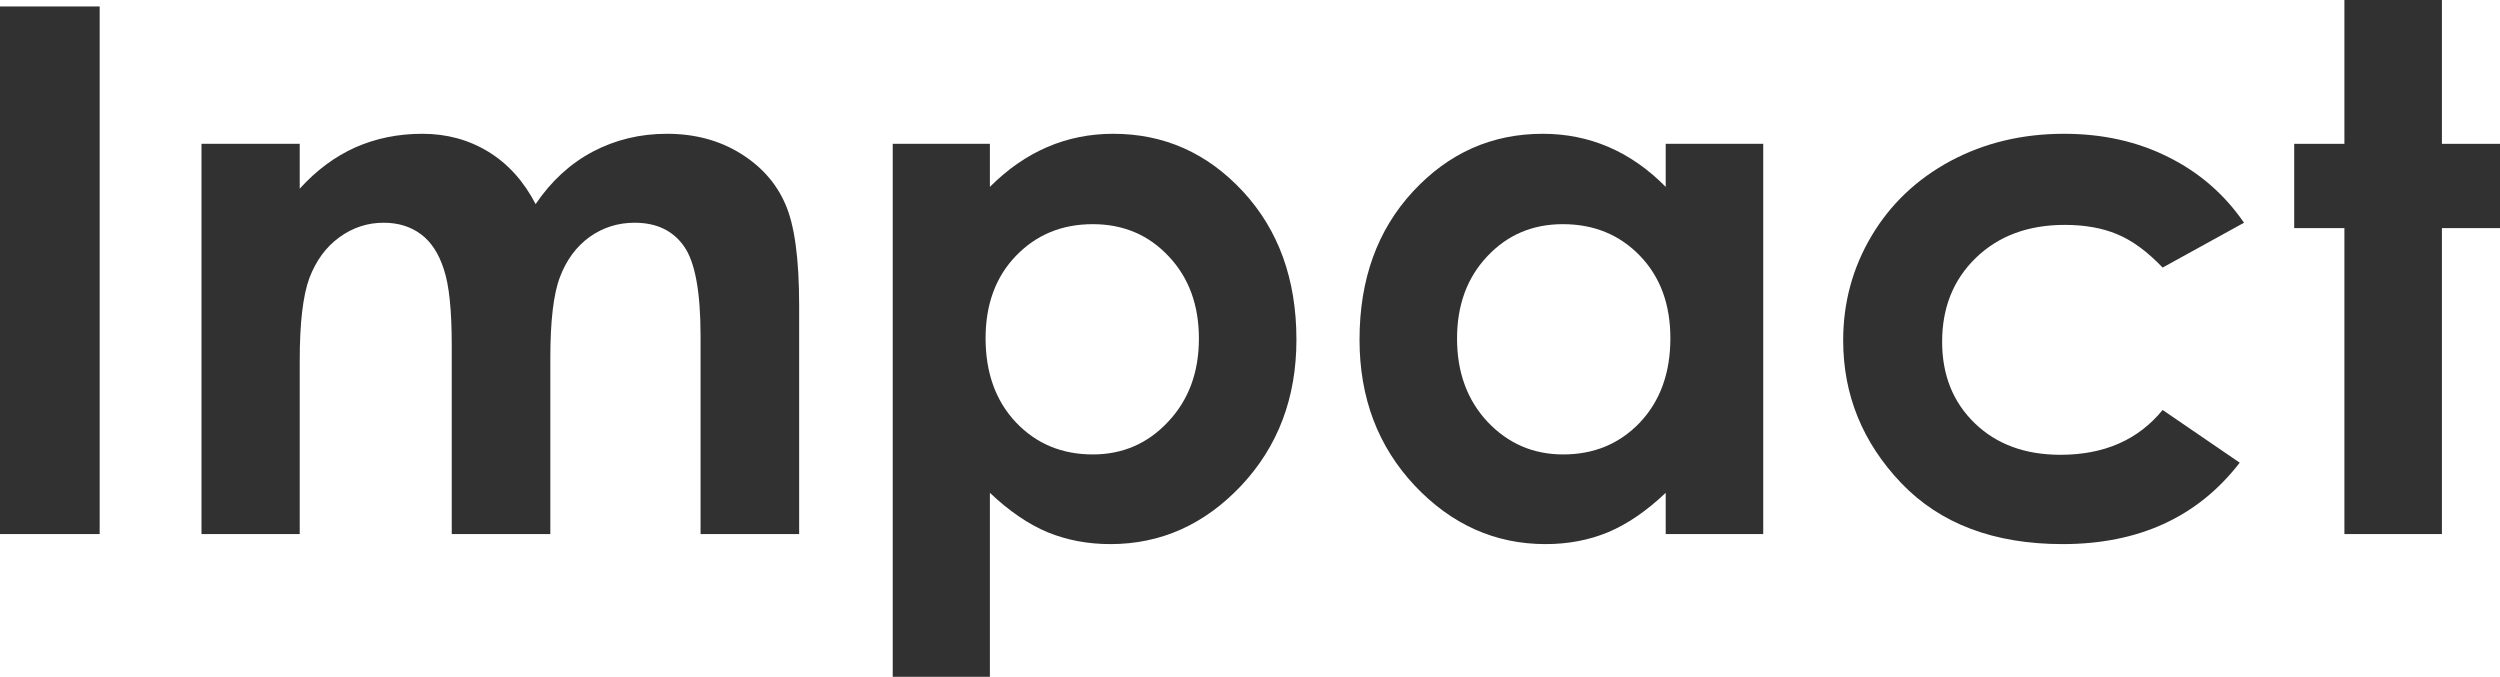
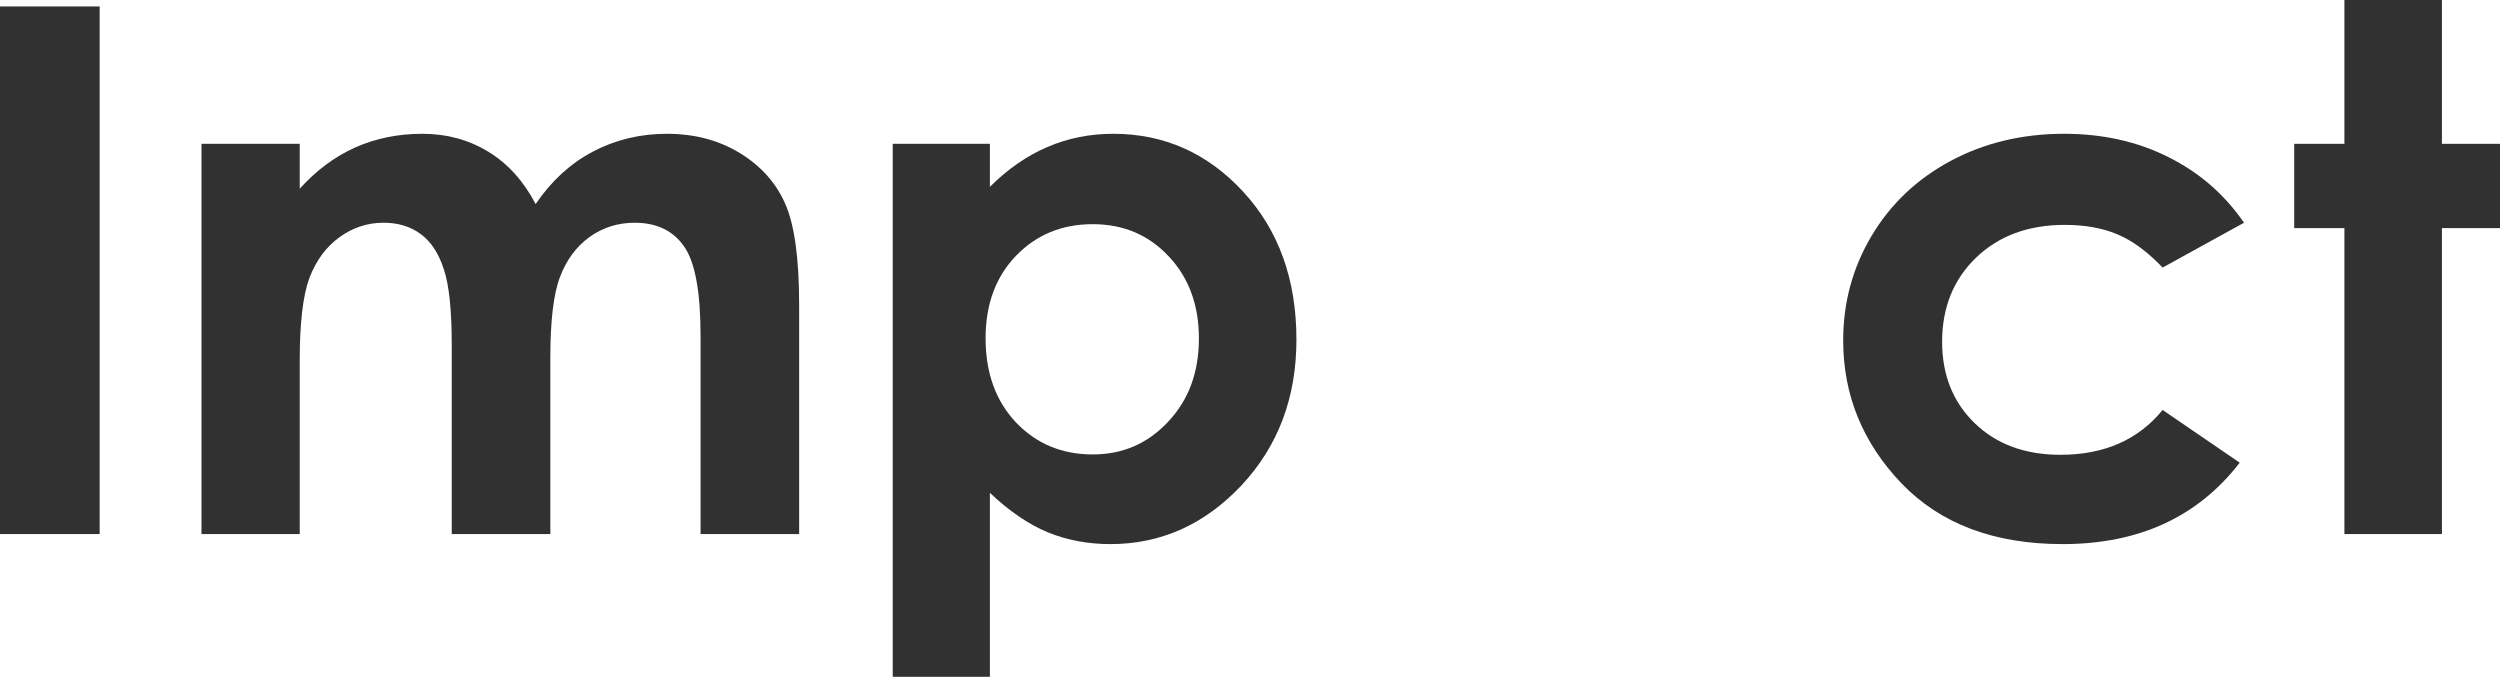
<svg xmlns="http://www.w3.org/2000/svg" width="1725" height="467" viewBox="0 0 1725 467" fill="none">
  <path d="M0 4.455H68.772V368.502H0V4.455Z" fill="#313131" />
  <path d="M139.029 99.241H206.812V130.176C218.357 117.472 231.138 107.985 245.156 101.715C259.34 95.446 274.76 92.311 291.417 92.311C308.239 92.311 323.412 96.436 336.935 104.685C350.459 112.935 361.344 124.979 369.59 140.818C380.31 124.979 393.421 112.935 408.924 104.685C424.591 96.436 441.661 92.311 460.132 92.311C479.263 92.311 496.085 96.766 510.598 105.675C525.111 114.585 535.501 126.216 541.768 140.57C548.2 154.924 551.416 178.27 551.416 210.608V368.502H483.386V231.891C483.386 201.368 479.593 180.745 472.006 170.021C464.42 159.131 453.04 153.687 437.867 153.687C426.323 153.687 415.933 156.987 406.697 163.586C397.627 170.186 390.865 179.343 386.412 191.057C381.959 202.606 379.733 221.25 379.733 246.988V368.502H311.702V238.078C311.702 213.99 309.888 196.584 306.26 185.86C302.797 174.97 297.519 166.886 290.427 161.606C283.336 156.327 274.76 153.687 264.7 153.687C253.485 153.687 243.26 157.069 234.024 163.834C224.953 170.433 218.109 179.755 213.491 191.799C209.038 203.843 206.812 222.817 206.812 248.72V368.502H139.029V99.241Z" fill="#313131" />
  <path d="M683.024 99.241V128.939C695.228 116.729 708.422 107.573 722.605 101.468C736.788 95.363 751.961 92.311 768.123 92.311C803.252 92.311 833.103 105.593 857.676 132.156C882.249 158.719 894.536 192.789 894.536 234.366C894.536 274.458 881.837 308.034 856.439 335.092C831.041 361.985 800.943 375.431 766.144 375.431C750.642 375.431 736.211 372.709 722.852 367.264C709.494 361.655 696.218 352.58 683.024 340.041V467H615.983V99.241H683.024ZM754.023 154.677C732.748 154.677 715.101 161.936 701.083 176.455C687.064 190.974 680.055 209.948 680.055 233.376C680.055 257.3 687.064 276.686 701.083 291.535C715.101 306.219 732.748 313.561 754.023 313.561C774.638 313.561 791.955 306.054 805.973 291.04C820.156 276.026 827.248 256.887 827.248 233.624C827.248 210.525 820.321 191.634 806.468 176.95C792.614 162.101 775.133 154.677 754.023 154.677Z" fill="#313131" />
-   <path d="M1149.34 99.241H1216.63V368.502H1149.34V340.041C1136.15 352.58 1122.87 361.655 1109.51 367.264C1096.32 372.709 1081.97 375.431 1066.47 375.431C1031.67 375.431 1001.57 361.985 976.172 335.092C950.774 308.034 938.075 274.458 938.075 234.366C938.075 192.789 950.362 158.719 974.935 132.156C999.509 105.593 1029.36 92.311 1064.49 92.311C1080.65 92.311 1095.82 95.363 1110.01 101.468C1124.19 107.573 1137.3 116.729 1149.34 128.939V99.241ZM1078.34 154.677C1057.4 154.677 1040 162.101 1026.14 176.95C1012.29 191.634 1005.36 210.525 1005.36 233.624C1005.36 256.887 1012.37 276.026 1026.39 291.04C1040.57 306.054 1057.97 313.561 1078.59 313.561C1099.86 313.561 1117.51 306.219 1131.53 291.535C1145.55 276.686 1152.56 257.3 1152.56 233.376C1152.56 209.948 1145.55 190.974 1131.53 176.455C1117.51 161.936 1099.78 154.677 1078.34 154.677Z" fill="#313131" />
  <path d="M1548.37 153.687L1492.21 184.622C1481.66 173.568 1471.19 165.896 1460.8 161.606C1450.57 157.317 1438.53 155.172 1424.68 155.172C1399.44 155.172 1378.99 162.761 1363.33 177.94C1347.82 192.954 1340.07 212.258 1340.07 235.851C1340.07 258.784 1347.58 277.511 1362.58 292.03C1377.59 306.549 1397.3 313.808 1421.71 313.808C1451.89 313.808 1475.39 303.496 1492.21 282.873L1545.4 319.253C1516.54 356.705 1475.8 375.431 1423.19 375.431C1375.86 375.431 1338.75 361.407 1311.87 333.359C1285.15 305.311 1271.79 272.479 1271.79 234.861C1271.79 208.793 1278.31 184.787 1291.34 162.844C1304.37 140.9 1322.51 123.659 1345.76 111.12C1369.18 98.581 1395.32 92.311 1424.18 92.311C1450.9 92.311 1474.9 97.673 1496.17 108.397C1517.45 118.957 1534.85 134.053 1548.37 153.687Z" fill="#313131" />
  <path d="M1617.64 0H1684.92V99.241H1725V157.399H1684.92V368.502H1617.64V157.399H1583V99.241H1617.64V0Z" fill="#313131" />
</svg>